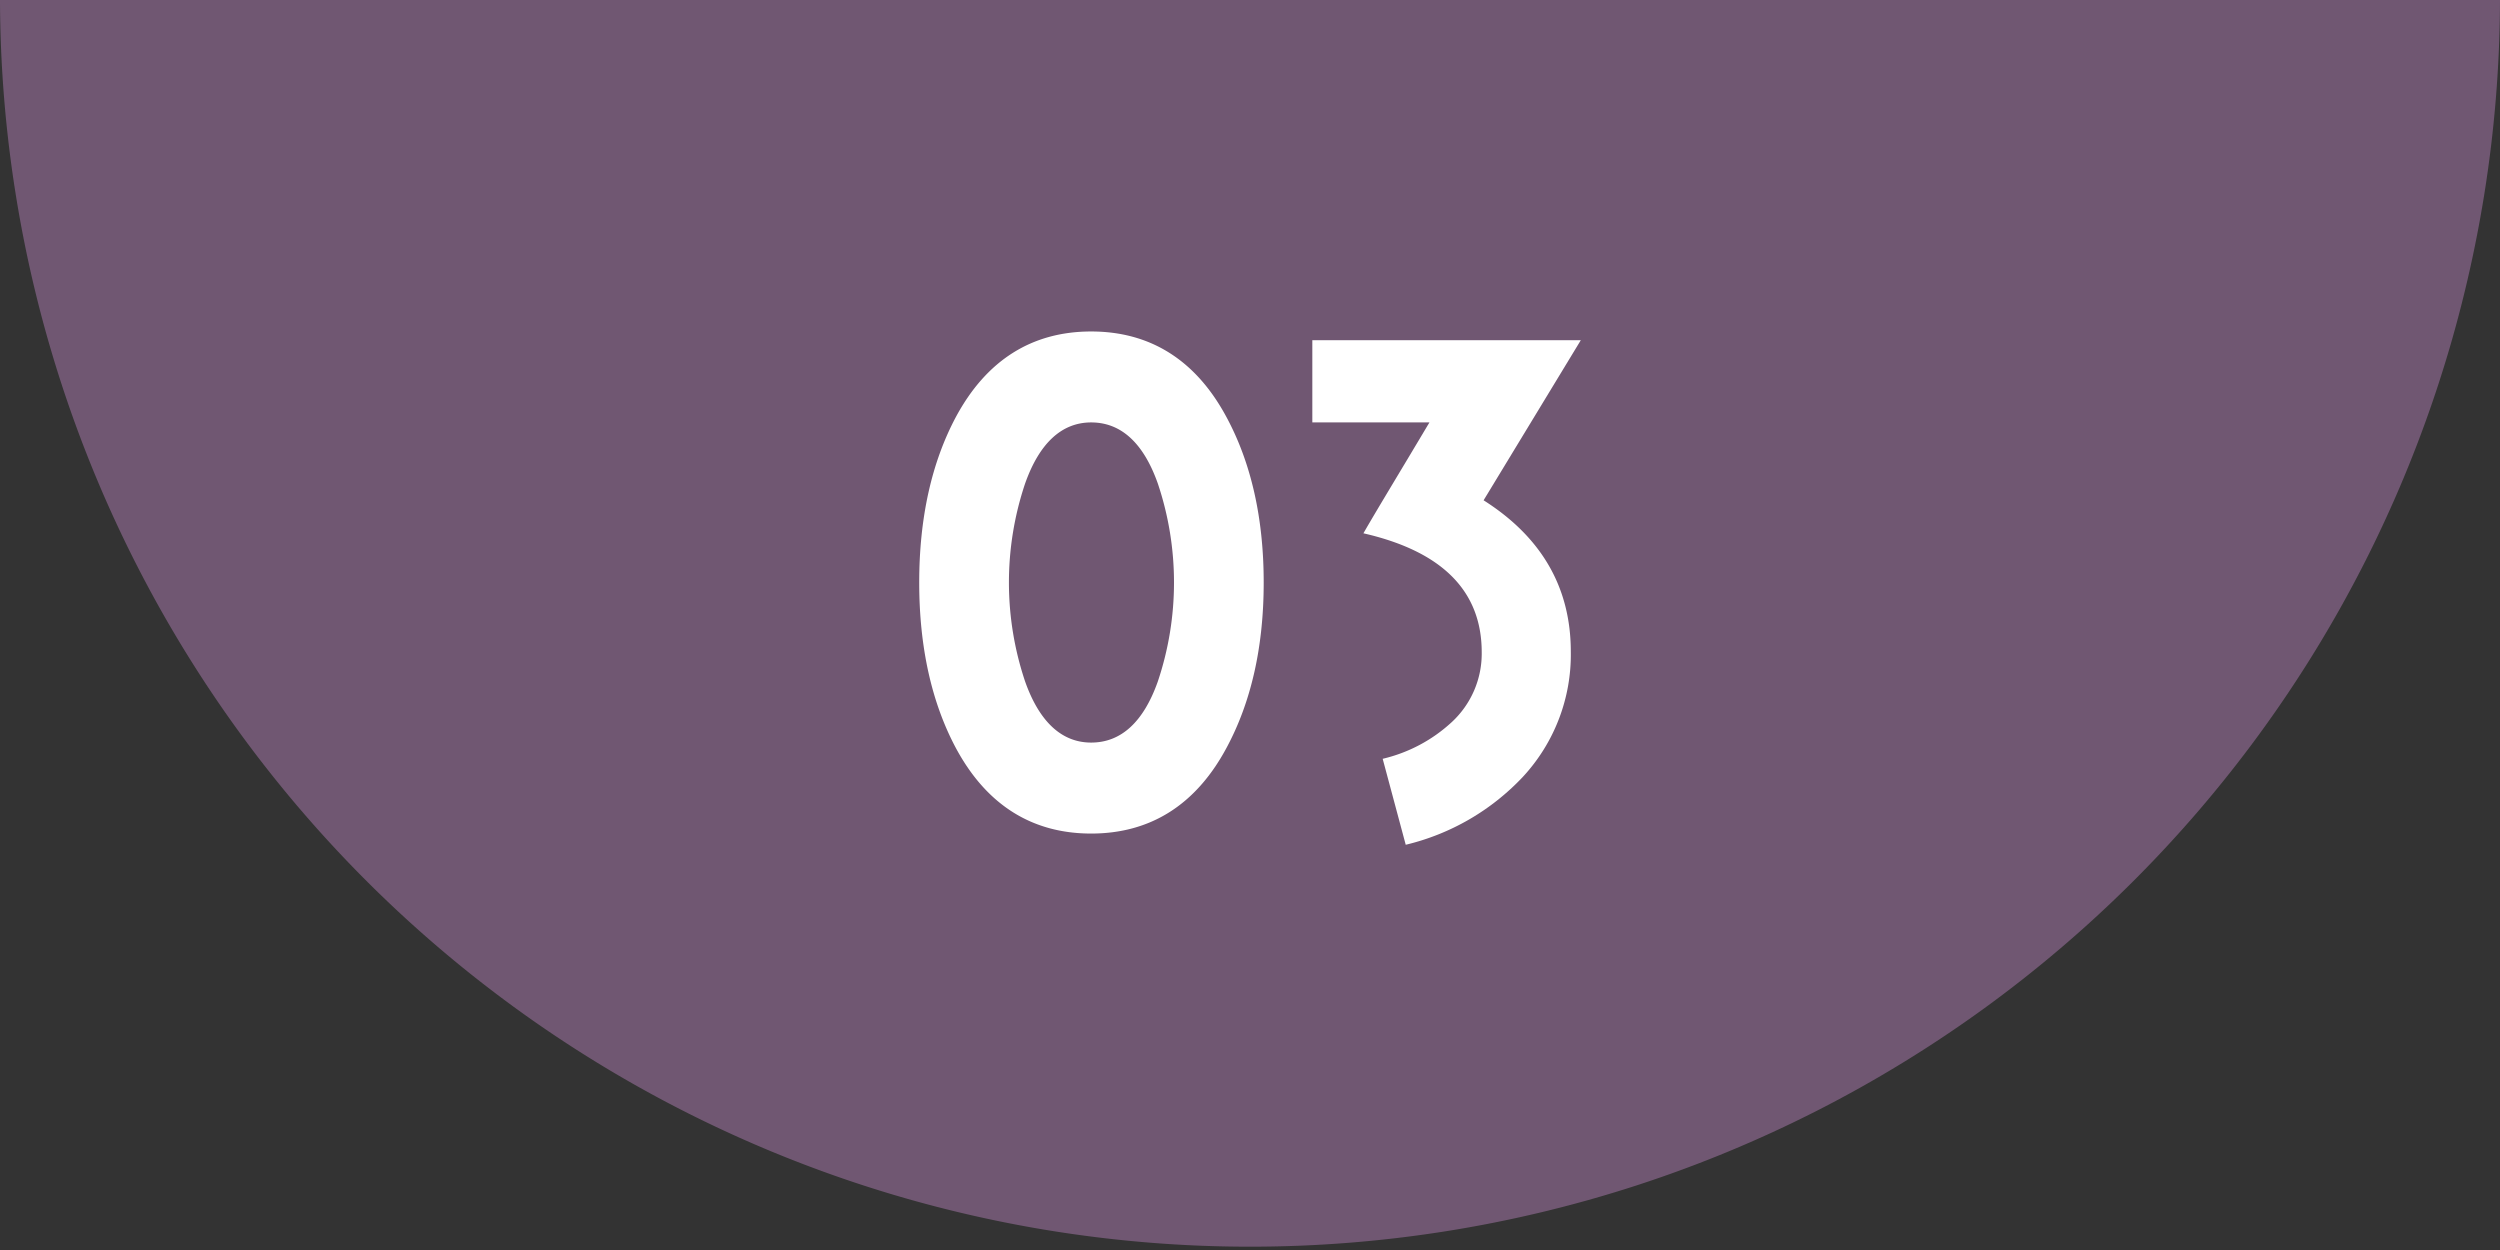
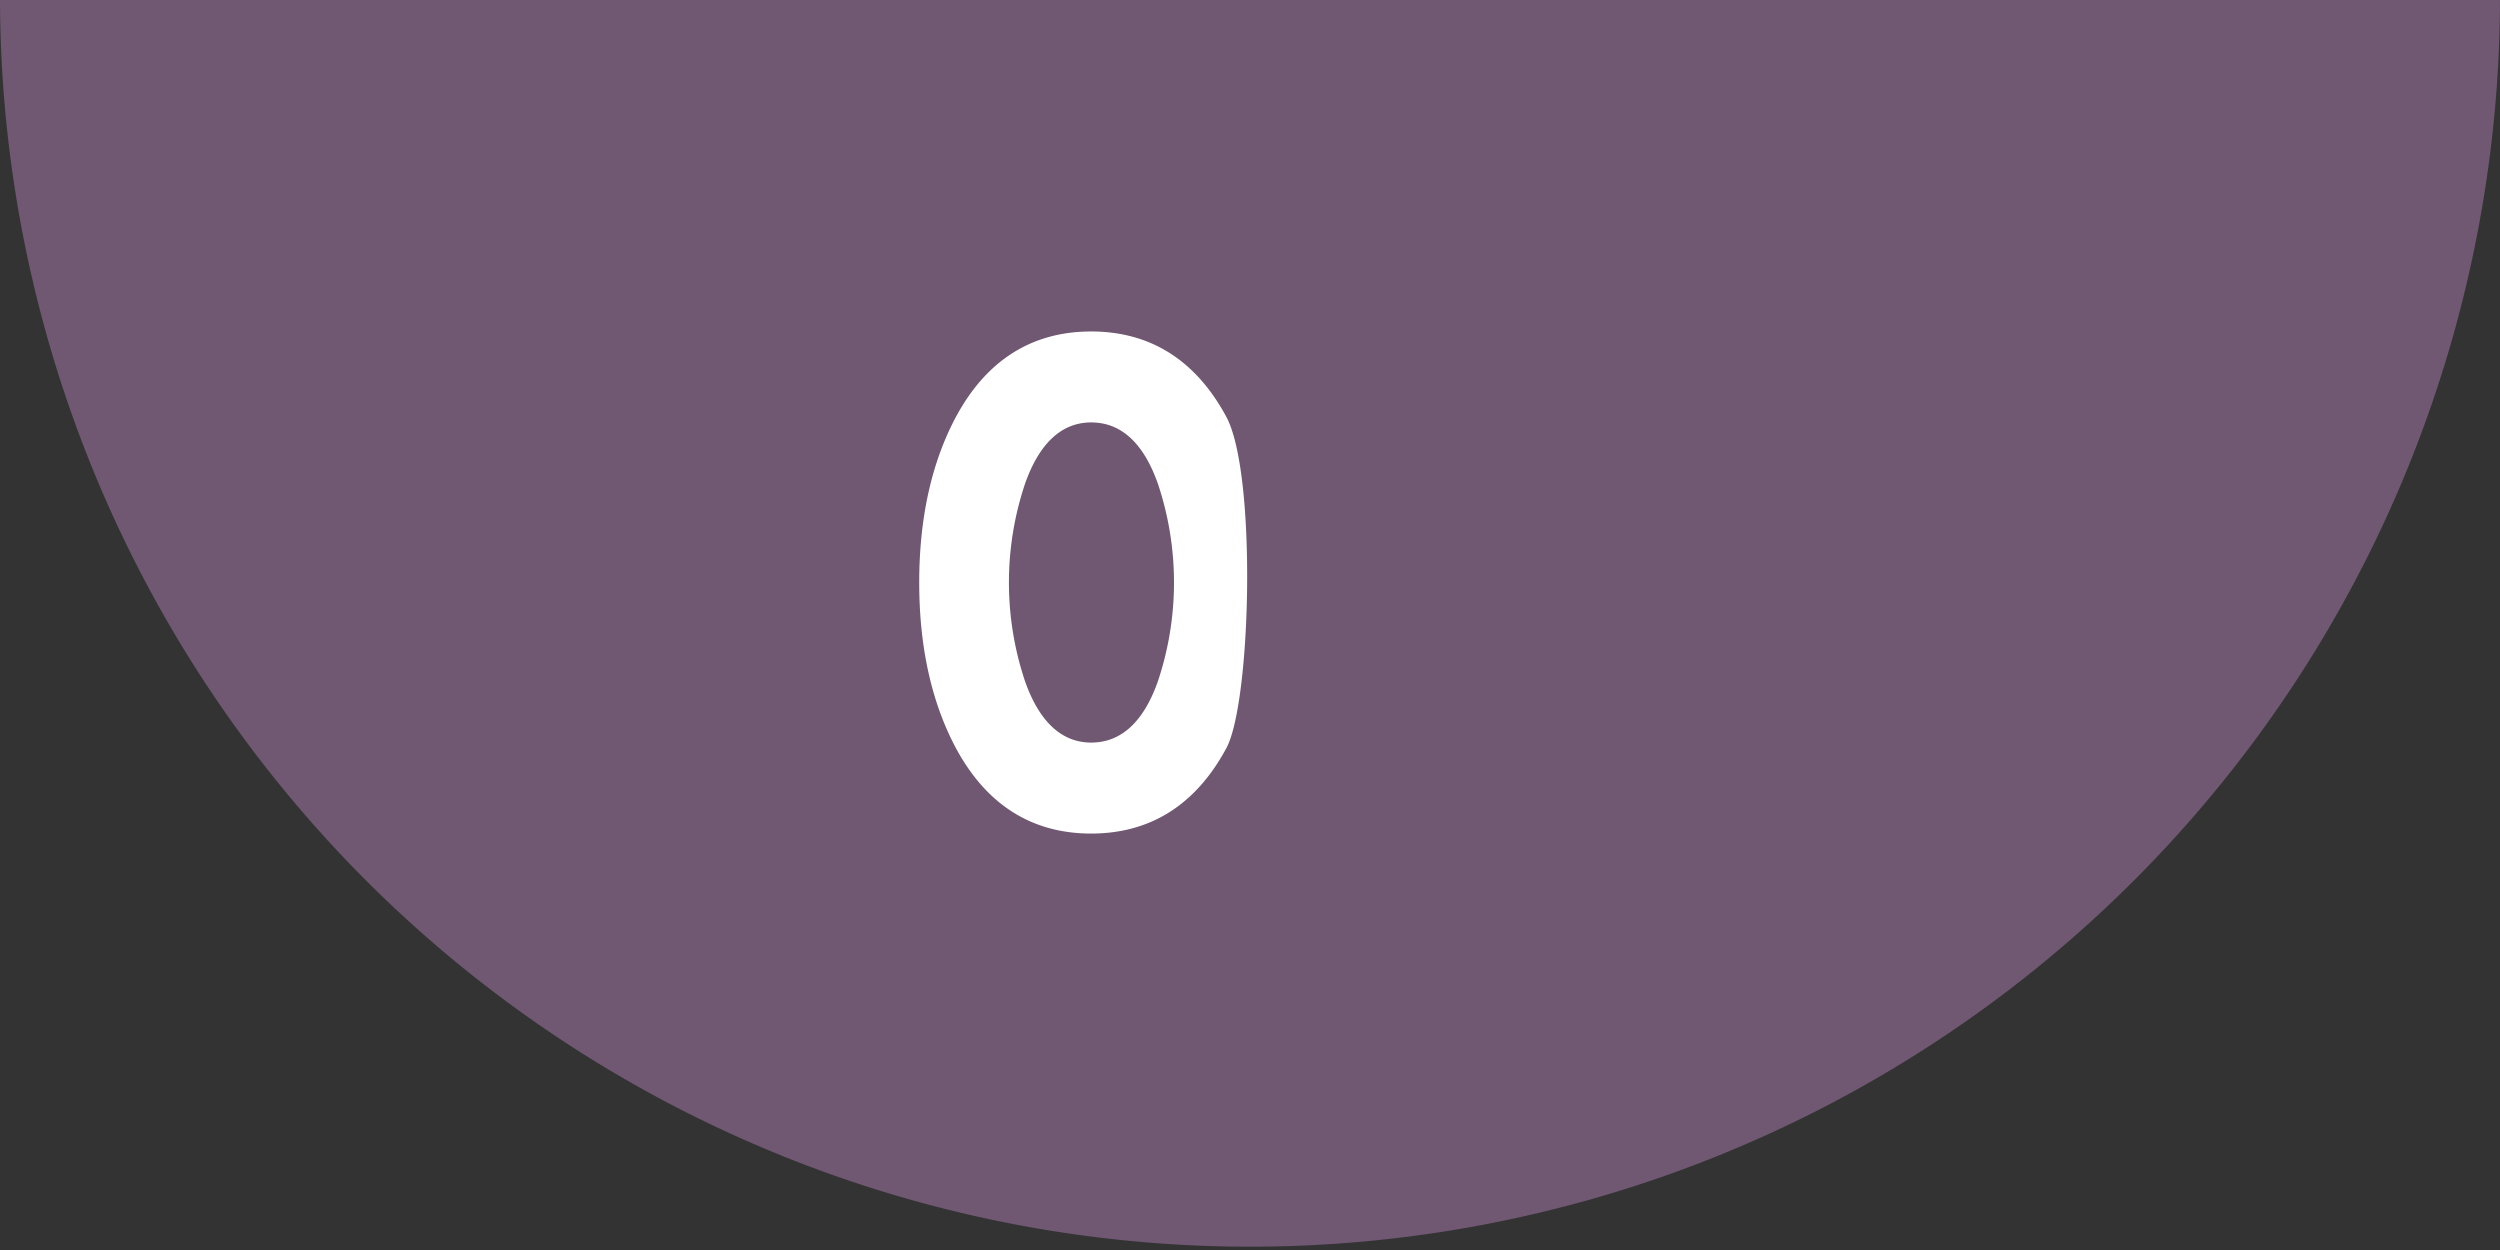
<svg xmlns="http://www.w3.org/2000/svg" width="285.253" height="142.626" viewBox="0 0 285.253 142.626">
  <rect x="0" y="0" width="285.253" height="142.626" fill="#333333" stroke="none" />
  <g id="グループ_1750" data-name="グループ 1750" transform="translate(-1313.87 -1567.24)">
    <path id="パス_15709" data-name="パス 15709" d="M1599.123,1567.24a142.627,142.627,0,0,1-285.253,0" transform="translate(0 0)" fill="#705772" />
    <g id="グループ_493" data-name="グループ 493" transform="translate(1418.754 1605.062)">
      <g id="グループ_492" data-name="グループ 492" transform="translate(0 0)">
-         <path id="パス_3953" data-name="パス 3953" d="M1685.124,131.4c-3.483,6.469-8.672,9.738-15.423,9.738s-11.941-3.27-15.424-9.738c-2.772-5.188-4.194-11.514-4.194-18.906s1.422-13.718,4.194-18.907c3.483-6.468,8.672-9.737,15.424-9.737s11.941,3.27,15.423,9.737c2.844,5.26,4.264,11.586,4.264,18.907S1687.968,126.141,1685.124,131.4Zm-7.818-30.208c-1.635-4.62-4.193-6.965-7.605-6.965-3.34,0-5.9,2.346-7.534,6.965a35.476,35.476,0,0,0,0,22.6c1.635,4.62,4.194,6.965,7.534,6.965,3.412,0,5.97-2.345,7.605-6.965a35.473,35.473,0,0,0,0-22.6Z" transform="translate(-1650.083 -83.85)" fill="#fff" />
-         <path id="パス_3954" data-name="パス 3954" d="M1740.754,103.695c6.61,4.194,9.951,9.951,9.951,17.272a20.518,20.518,0,0,1-5.472,14.287A26.945,26.945,0,0,1,1731.869,143l-2.63-9.809a17.507,17.507,0,0,0,7.89-4.193,10.65,10.65,0,0,0,3.411-7.961c0-6.965-4.478-11.515-13.5-13.576,1.634-2.843,4.194-7.036,7.534-12.651h-13.362V85.428h30.634Z" transform="translate(-1676.358 -84.433)" fill="#fff" />
+         <path id="パス_3953" data-name="パス 3953" d="M1685.124,131.4c-3.483,6.469-8.672,9.738-15.423,9.738s-11.941-3.27-15.424-9.738c-2.772-5.188-4.194-11.514-4.194-18.906s1.422-13.718,4.194-18.907c3.483-6.468,8.672-9.737,15.424-9.737s11.941,3.27,15.423,9.737S1687.968,126.141,1685.124,131.4Zm-7.818-30.208c-1.635-4.62-4.193-6.965-7.605-6.965-3.34,0-5.9,2.346-7.534,6.965a35.476,35.476,0,0,0,0,22.6c1.635,4.62,4.194,6.965,7.534,6.965,3.412,0,5.97-2.345,7.605-6.965a35.473,35.473,0,0,0,0-22.6Z" transform="translate(-1650.083 -83.85)" fill="#fff" />
      </g>
    </g>
  </g>
</svg>